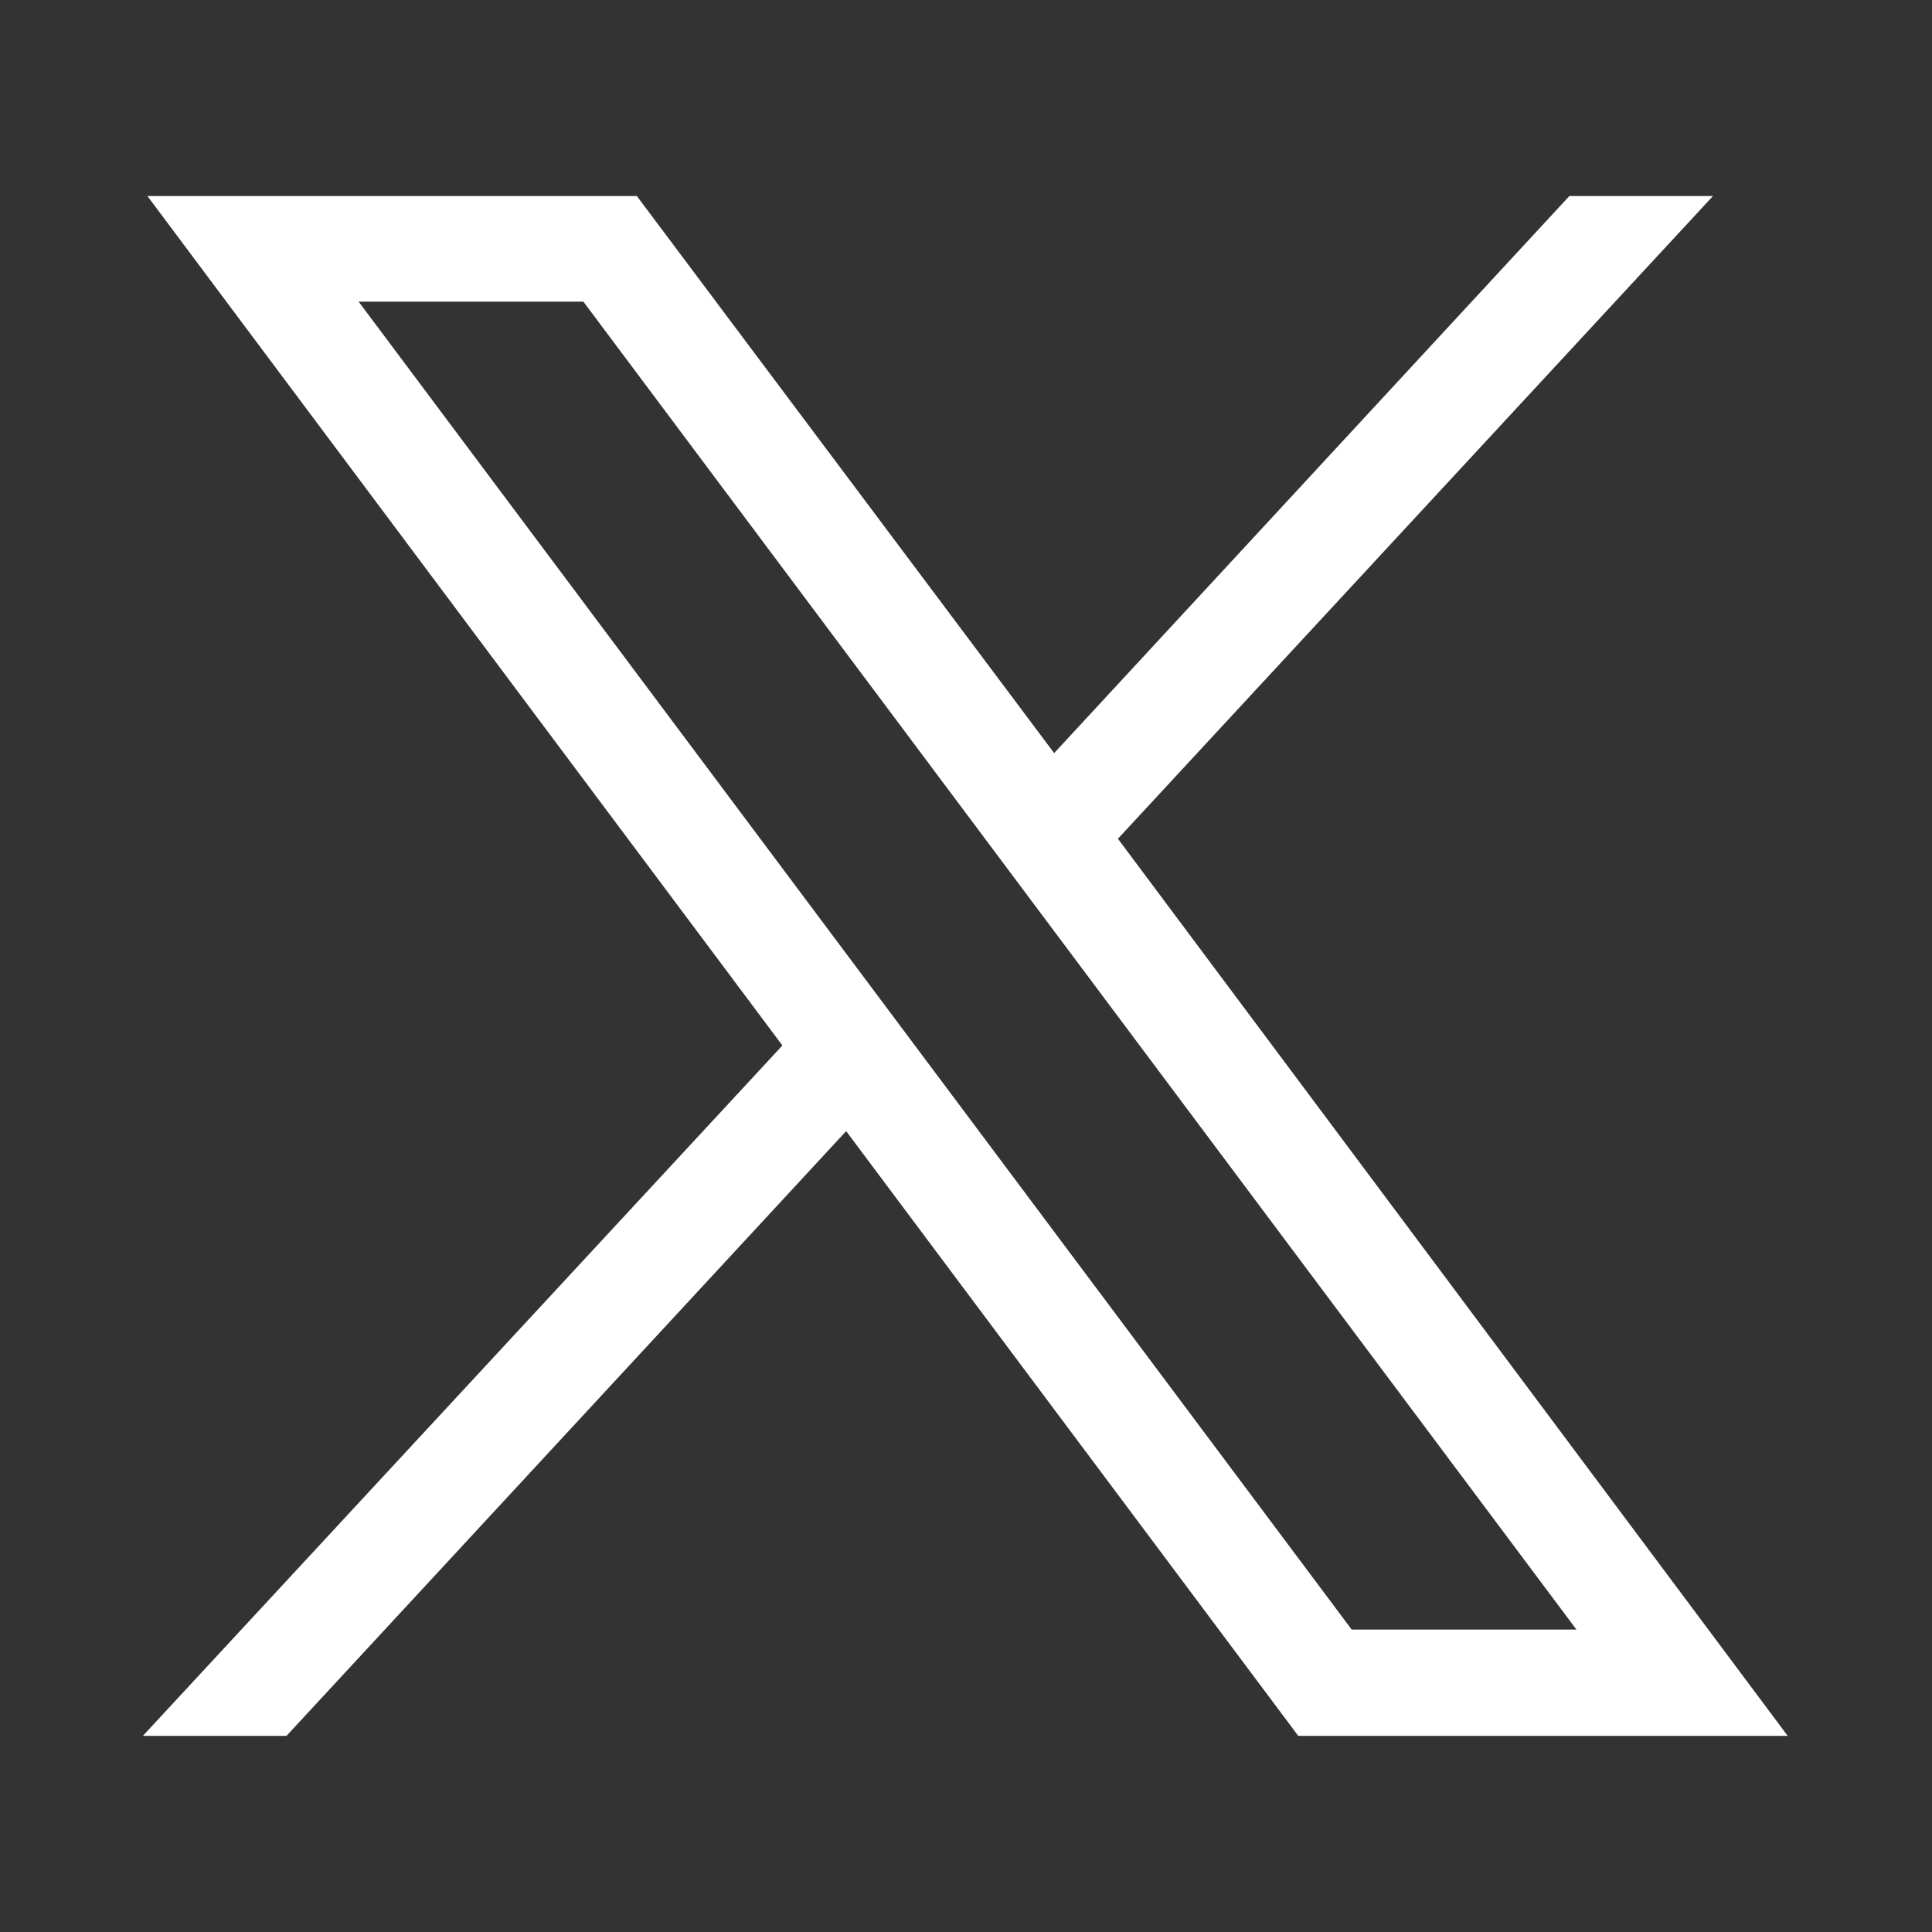
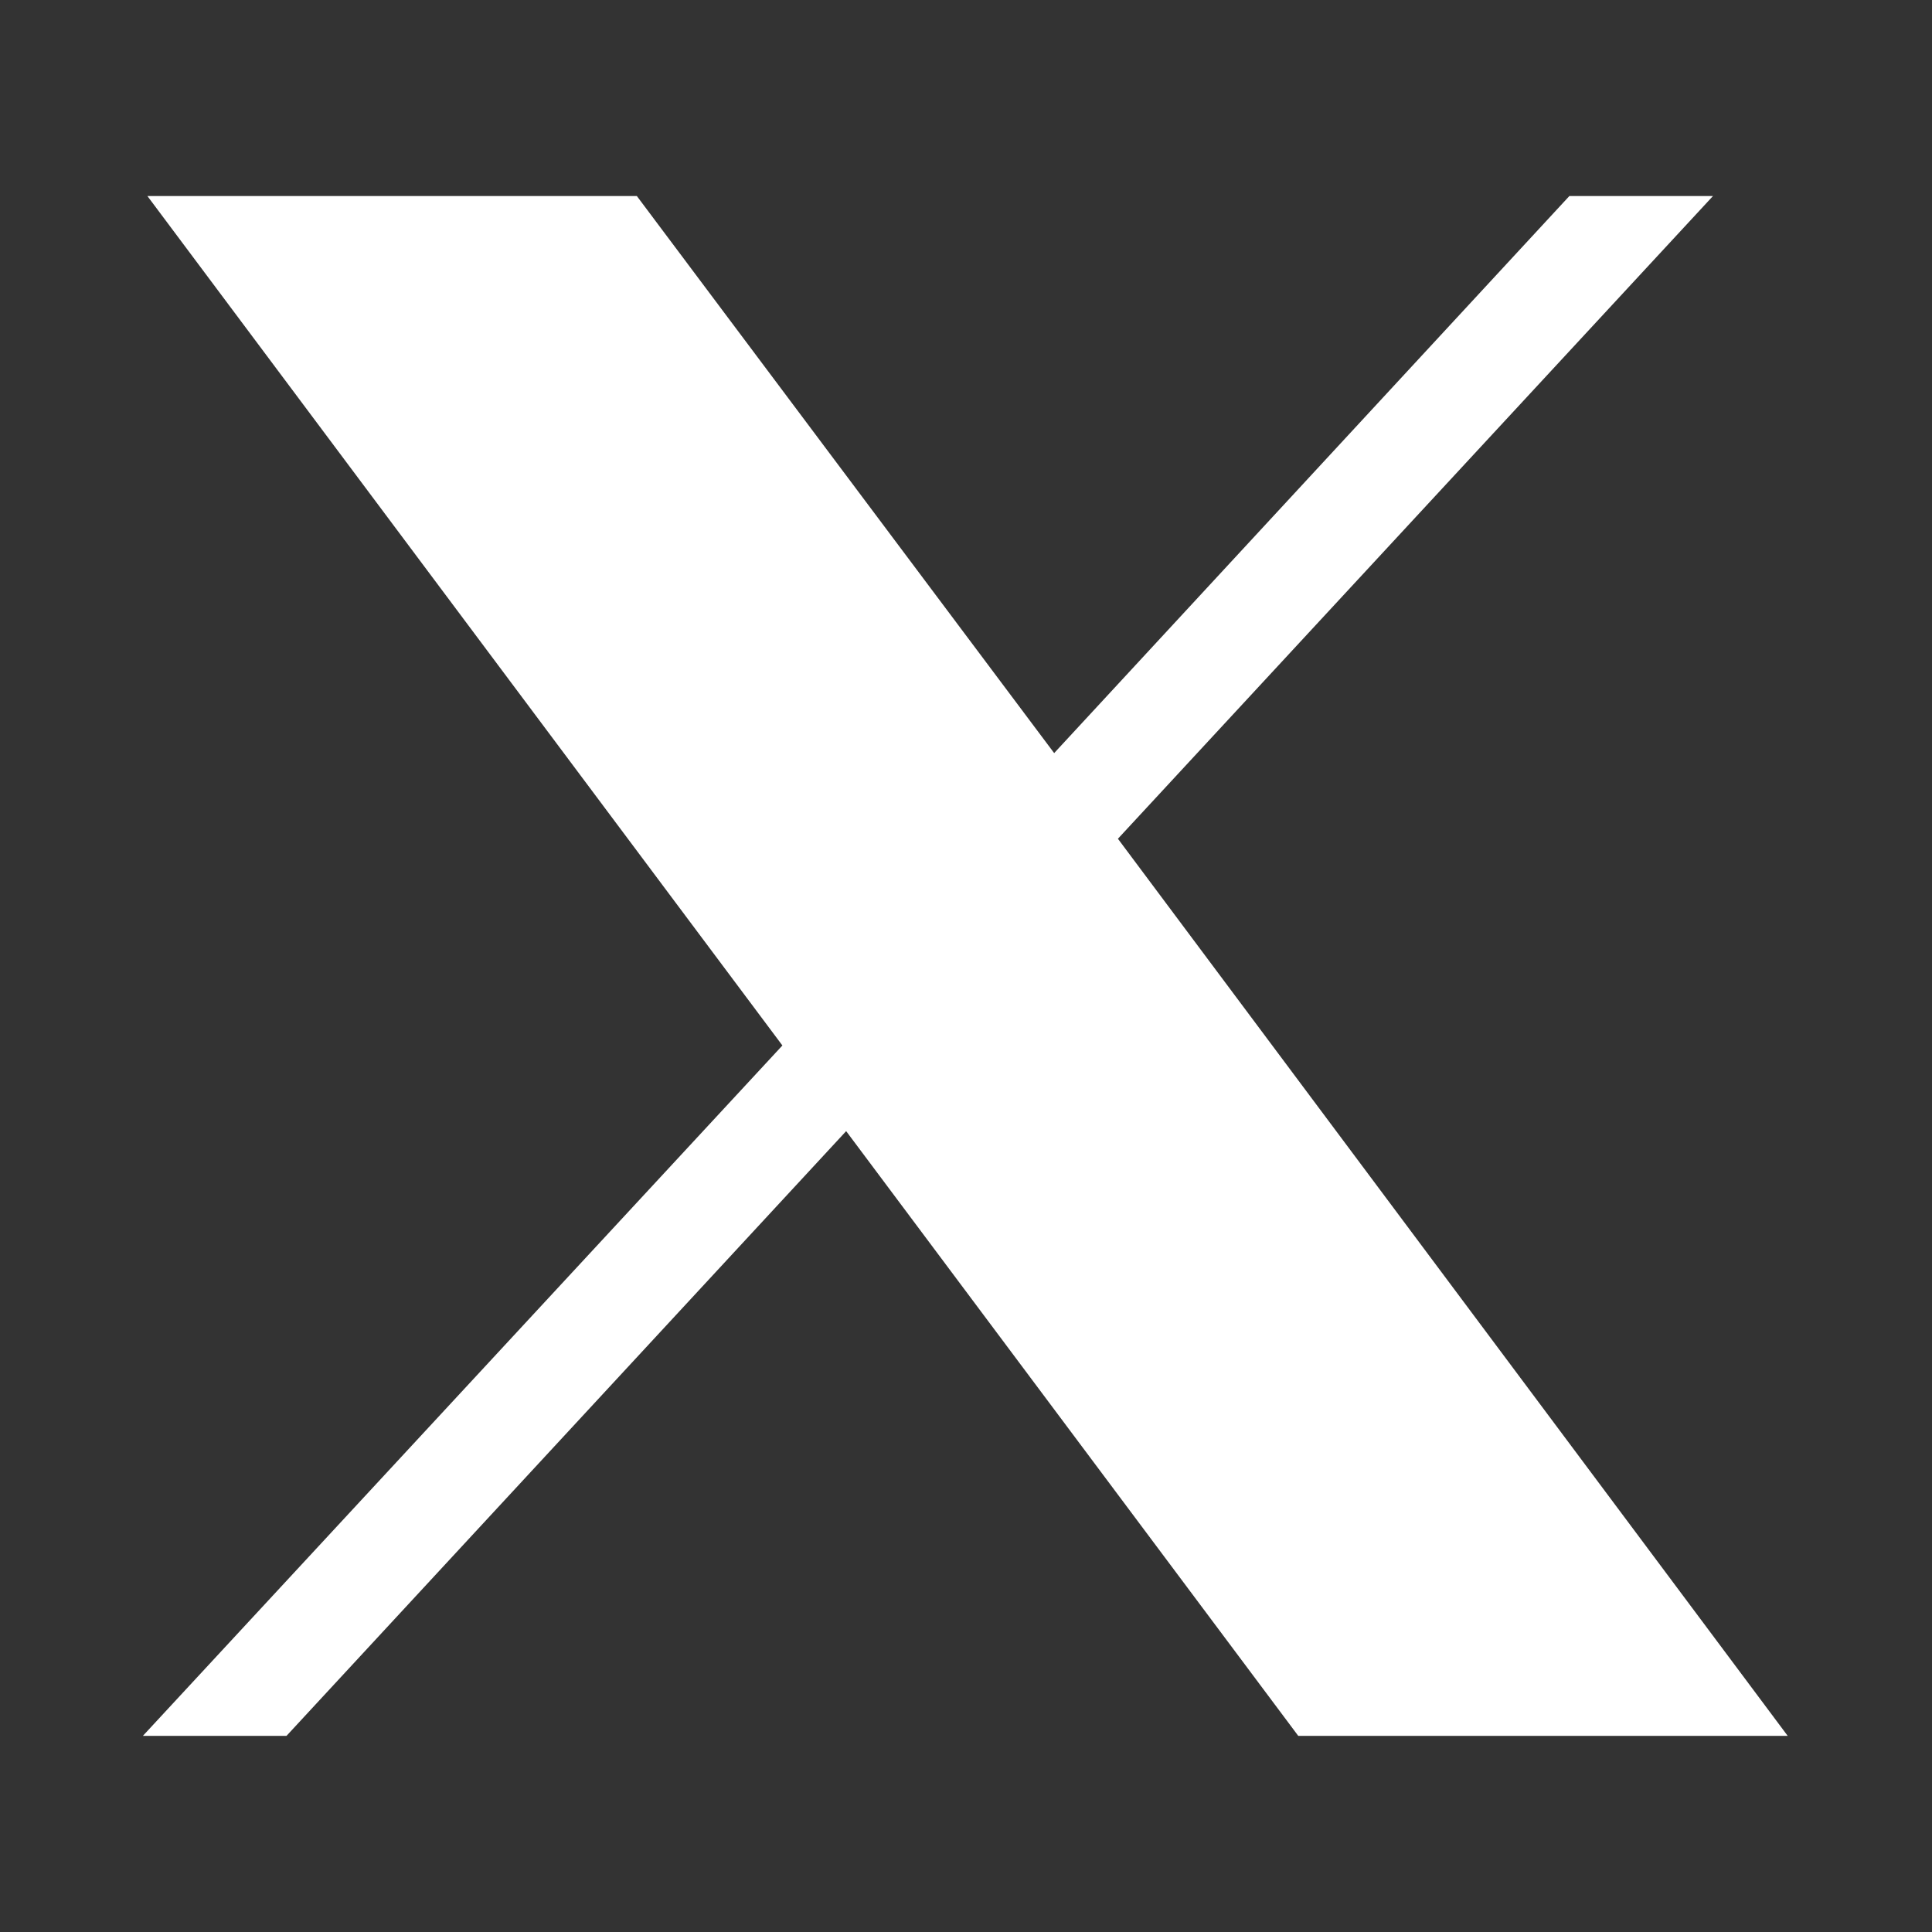
<svg xmlns="http://www.w3.org/2000/svg" version="1.1" id="Laag_1" x="0px" y="0px" viewBox="0 0 300 300" style="enable-background:new 0 0 300 300;" xml:space="preserve">
  <rect x="0" y="0" width="300" height="300" fill="#333333" stroke="none" />
  <style type="text/css">
	.st0{fill:#FFFFFF;}
</style>
  <g id="layer1" transform="translate(52.39,-25.059)">
-     <path id="path1009" class="st0" d="M-29.5,55.5l98.6,131.9l-99.3,107.2h22.3l86.9-93.9l70.2,93.9h76L121.2,155.3l92.4-99.8h-22.3   l-80,86.5L46.5,55.5H-29.5z M3.3,71.9h34.9l154.2,206.2h-34.9L3.3,71.9z" />
+     <path id="path1009" class="st0" d="M-29.5,55.5l98.6,131.9l-99.3,107.2h22.3l86.9-93.9l70.2,93.9h76L121.2,155.3l92.4-99.8h-22.3   l-80,86.5L46.5,55.5H-29.5z M3.3,71.9h34.9h-34.9L3.3,71.9z" />
  </g>
</svg>